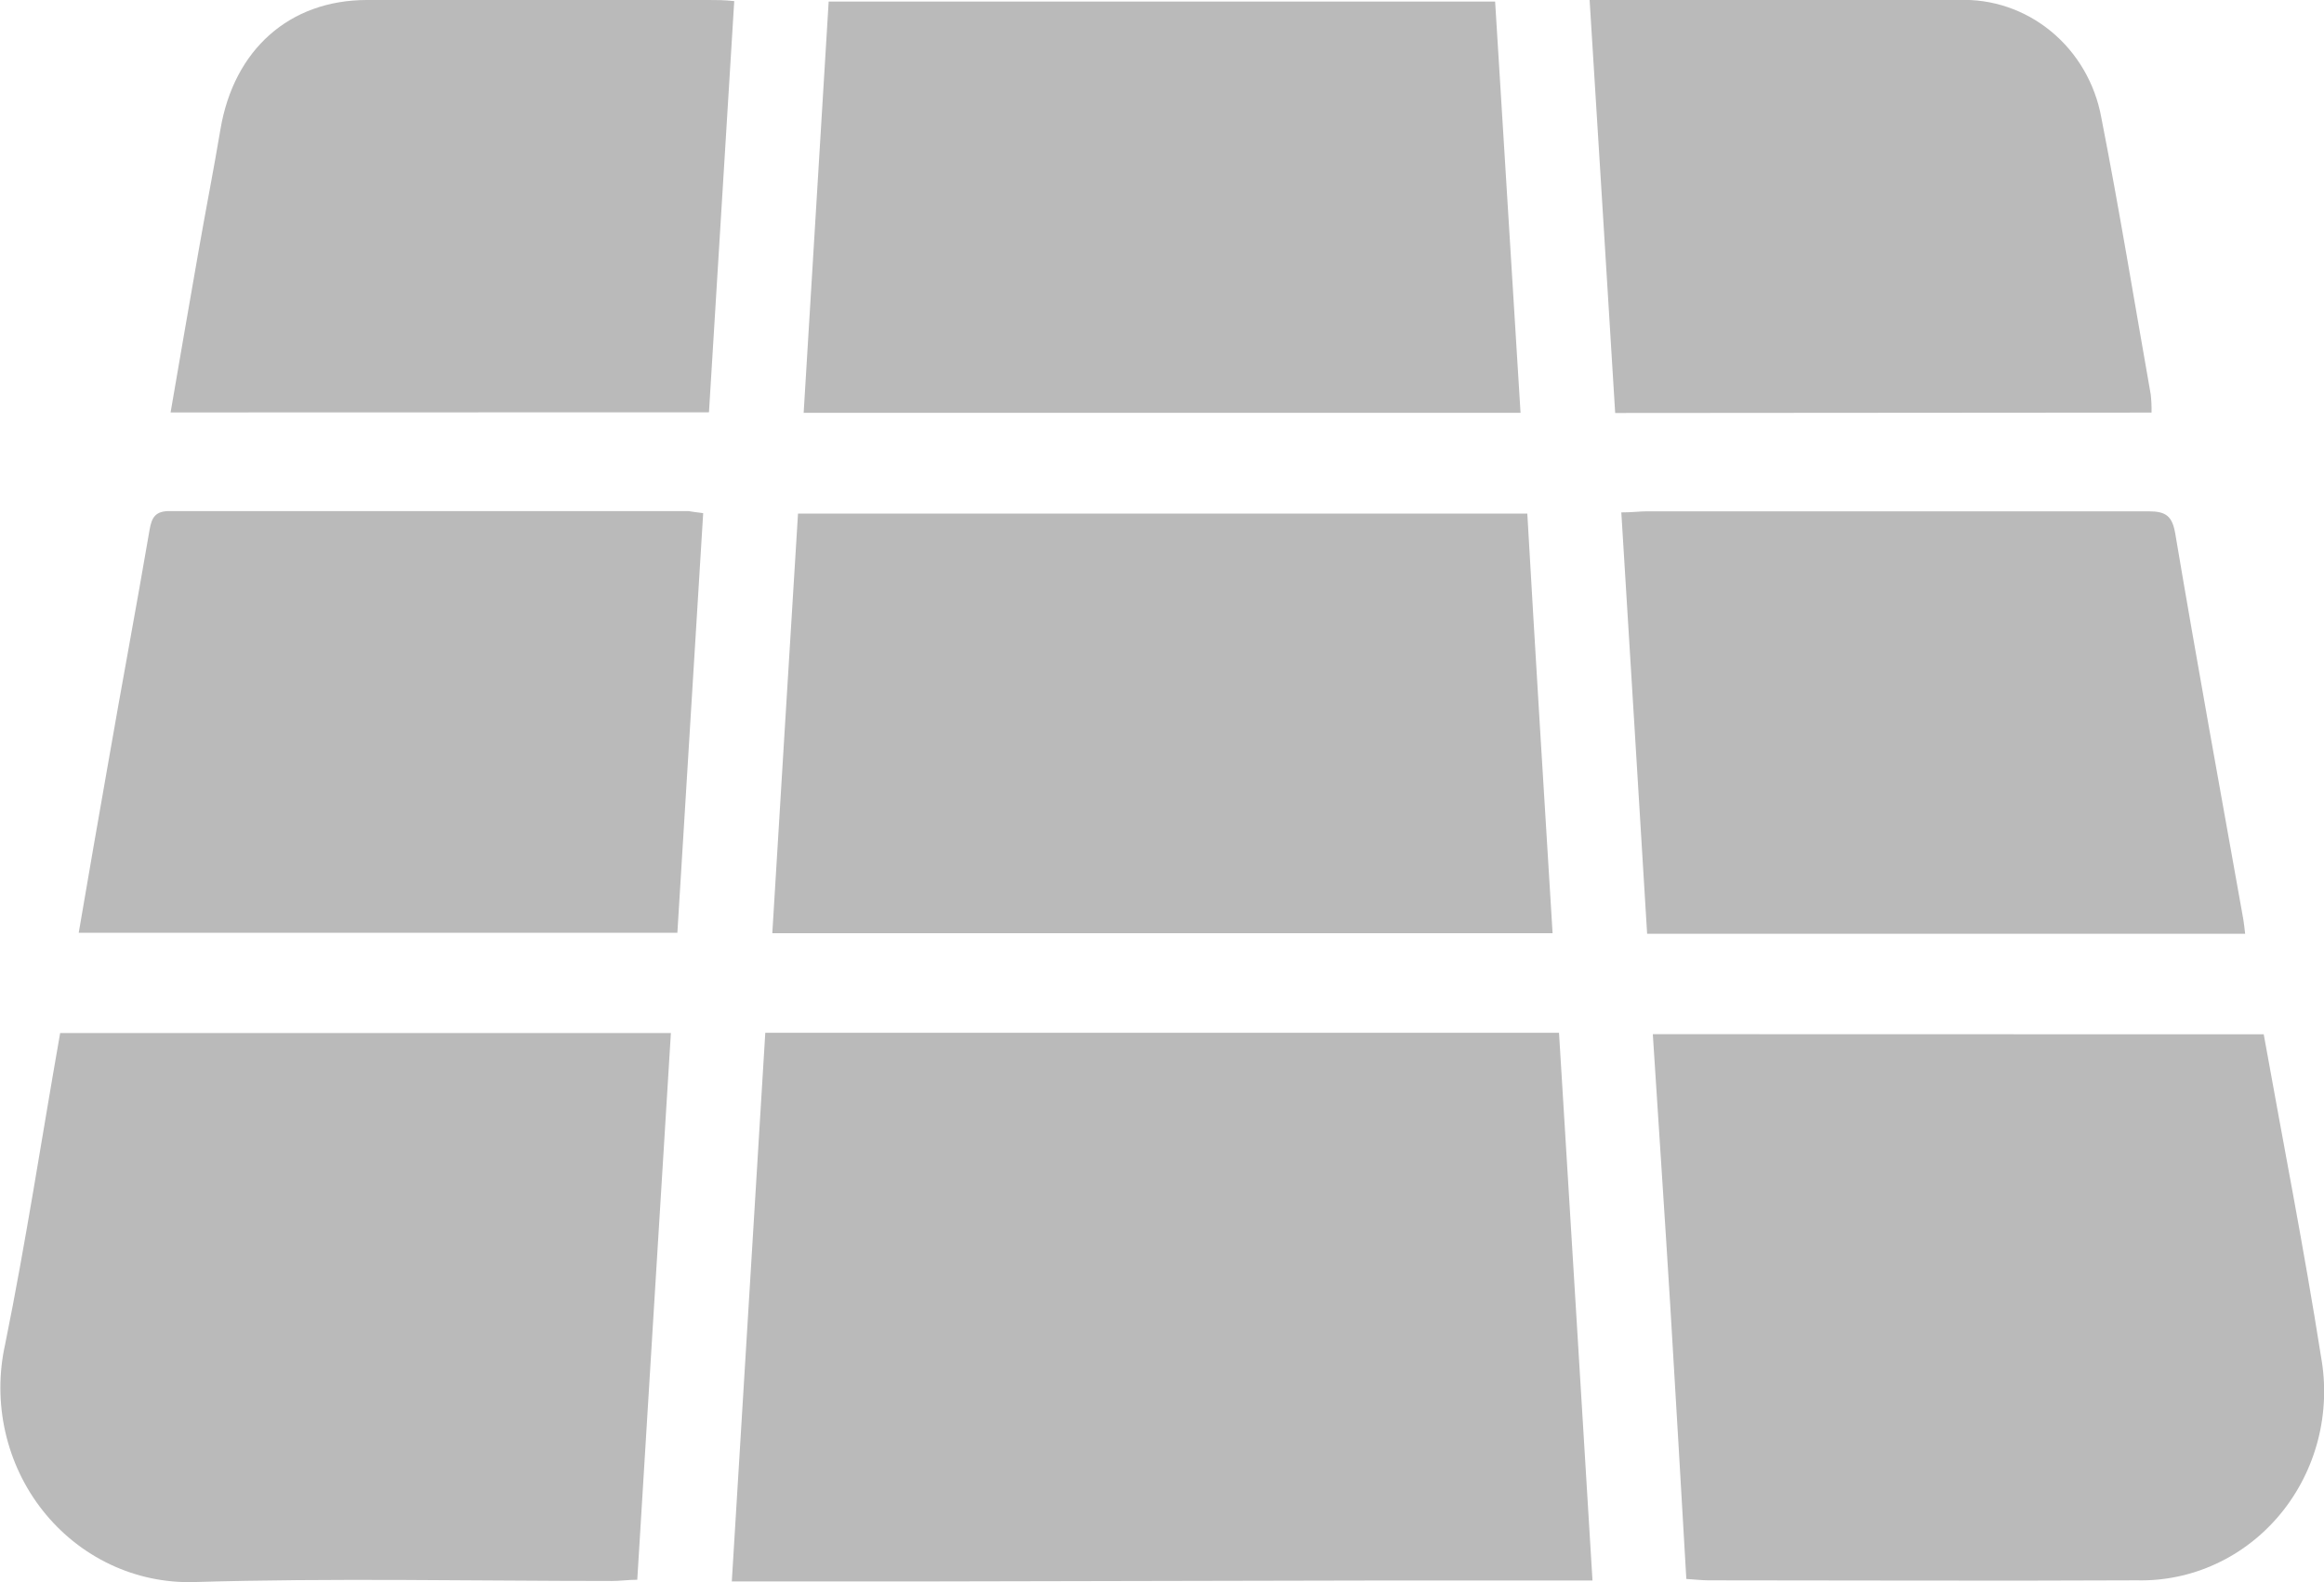
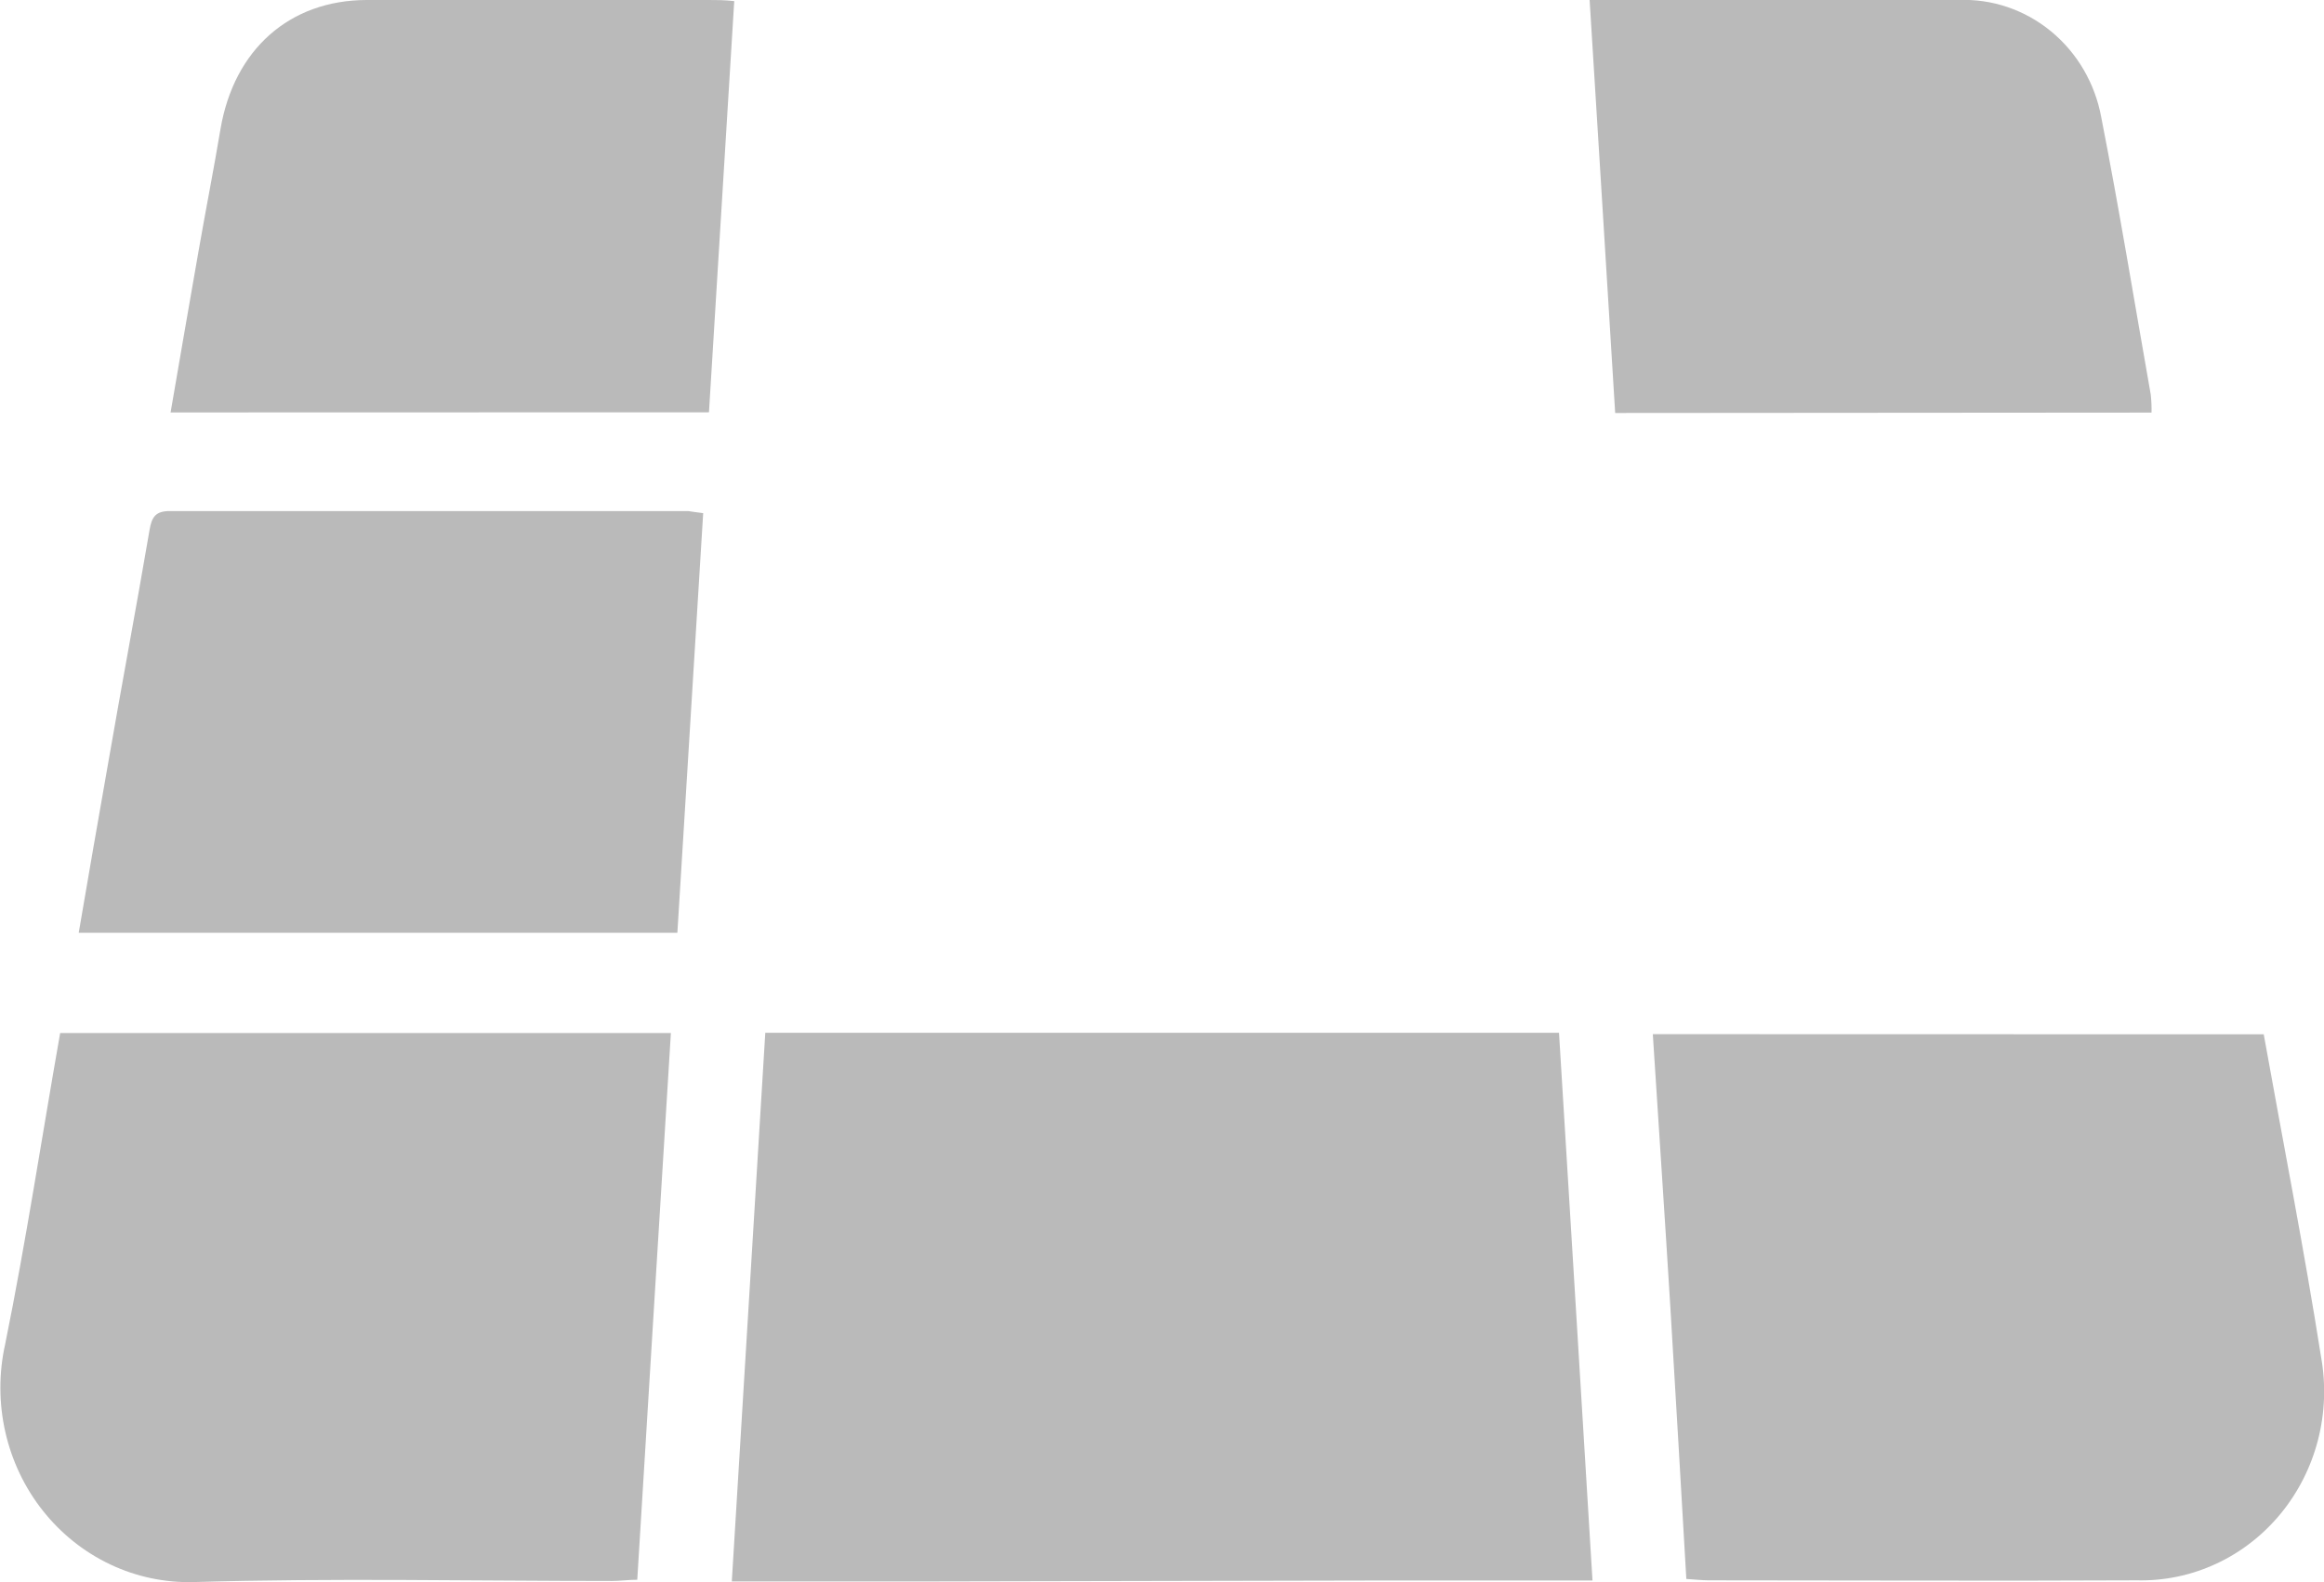
<svg xmlns="http://www.w3.org/2000/svg" fill="none" height="32" viewBox="0 0 47 32" width="47">
  <clipPath id="a">
    <path d="m0 0h47v32h-47z" />
  </clipPath>
  <g clip-path="url(#a)" fill="#171717" opacity=".3">
    <path d="m18.846 31.986h-4.046c.229-3.733.452-7.404.677-11.097h16.052c.226 3.691.452 7.362.677 11.078h-4.037z" />
    <path d="m1.216 20.894h12.352c-.229 3.688-.452 7.345-.68 11.058-.177 0-.346.025-.514.025-2.821 0-5.643-.062-8.461.022-.58.015-1.156-.107-1.684-.357-.528-.25-.993-.621-1.361-1.085-.368-.464-.627-1.008-.76-1.592-.132-.584-.134-1.191-.004-1.775.422-2.079.74-4.182 1.113-6.297z" />
    <path d="m45.781 20.92c.389 2.174.816 4.342 1.159 6.522.101.559.08 1.135-.062 1.685-.142.55-.401 1.06-.758 1.493-.357.433-.803.779-1.306 1.011-.503.233-1.05.346-1.601.333-2.884.014-5.768 0-8.652 0-.141 0-.272-.017-.457-.028-.109-1.854-.212-3.682-.324-5.511-.112-1.829-.234-3.629-.354-5.508z" />
-     <path d="m31.399 18.875h-15.78c.171-2.809.343-5.631.52-8.488h14.749c.161 2.809.335 5.631.511 8.488z" />
-     <path d="m16.253 8.35c.169-2.789.337-5.539.506-8.319h13.478c.171 2.758.34 5.519.514 8.319z" />
-     <path d="m14.221 10.378c-.177 2.854-.348 5.654-.522 8.488h-12.107c.199-1.157.392-2.289.593-3.418.272-1.573.569-3.146.838-4.721.046-.281.131-.393.422-.39h10.475c.068.009.144.025.302.042z" />
-     <path d="m32.79 10.364c.215 0 .37-.022.525-.022h10.137c.356 0 .484.096.544.475.438 2.601.911 5.193 1.374 7.789.014.079.019.157.035.281h-12.094c-.171-2.828-.346-5.654-.522-8.522z" />
+     <path d="m14.221 10.378c-.177 2.854-.348 5.654-.522 8.488h-12.107c.199-1.157.392-2.289.593-3.418.272-1.573.569-3.146.838-4.721.046-.281.131-.393.422-.39h10.475c.068.009.144.025.302.042" />
    <path d="m32.665 8.353c-.171-2.781-.34-5.528-.517-8.353h7.457c.679-.028 1.345.197 1.876.635.531.437.892 1.058 1.016 1.747.365 1.859.669 3.73.999 5.598.013.121.019.243.016.365z" />
    <path d="m3.45 8.342c.193-1.123.375-2.18.563-3.25.147-.843.307-1.652.446-2.48.272-1.607 1.393-2.609 2.957-2.612h6.919c.155 0 .31 0.0.514.022-.171 2.778-.34 5.528-.511 8.317z" />
  </g>
</svg>